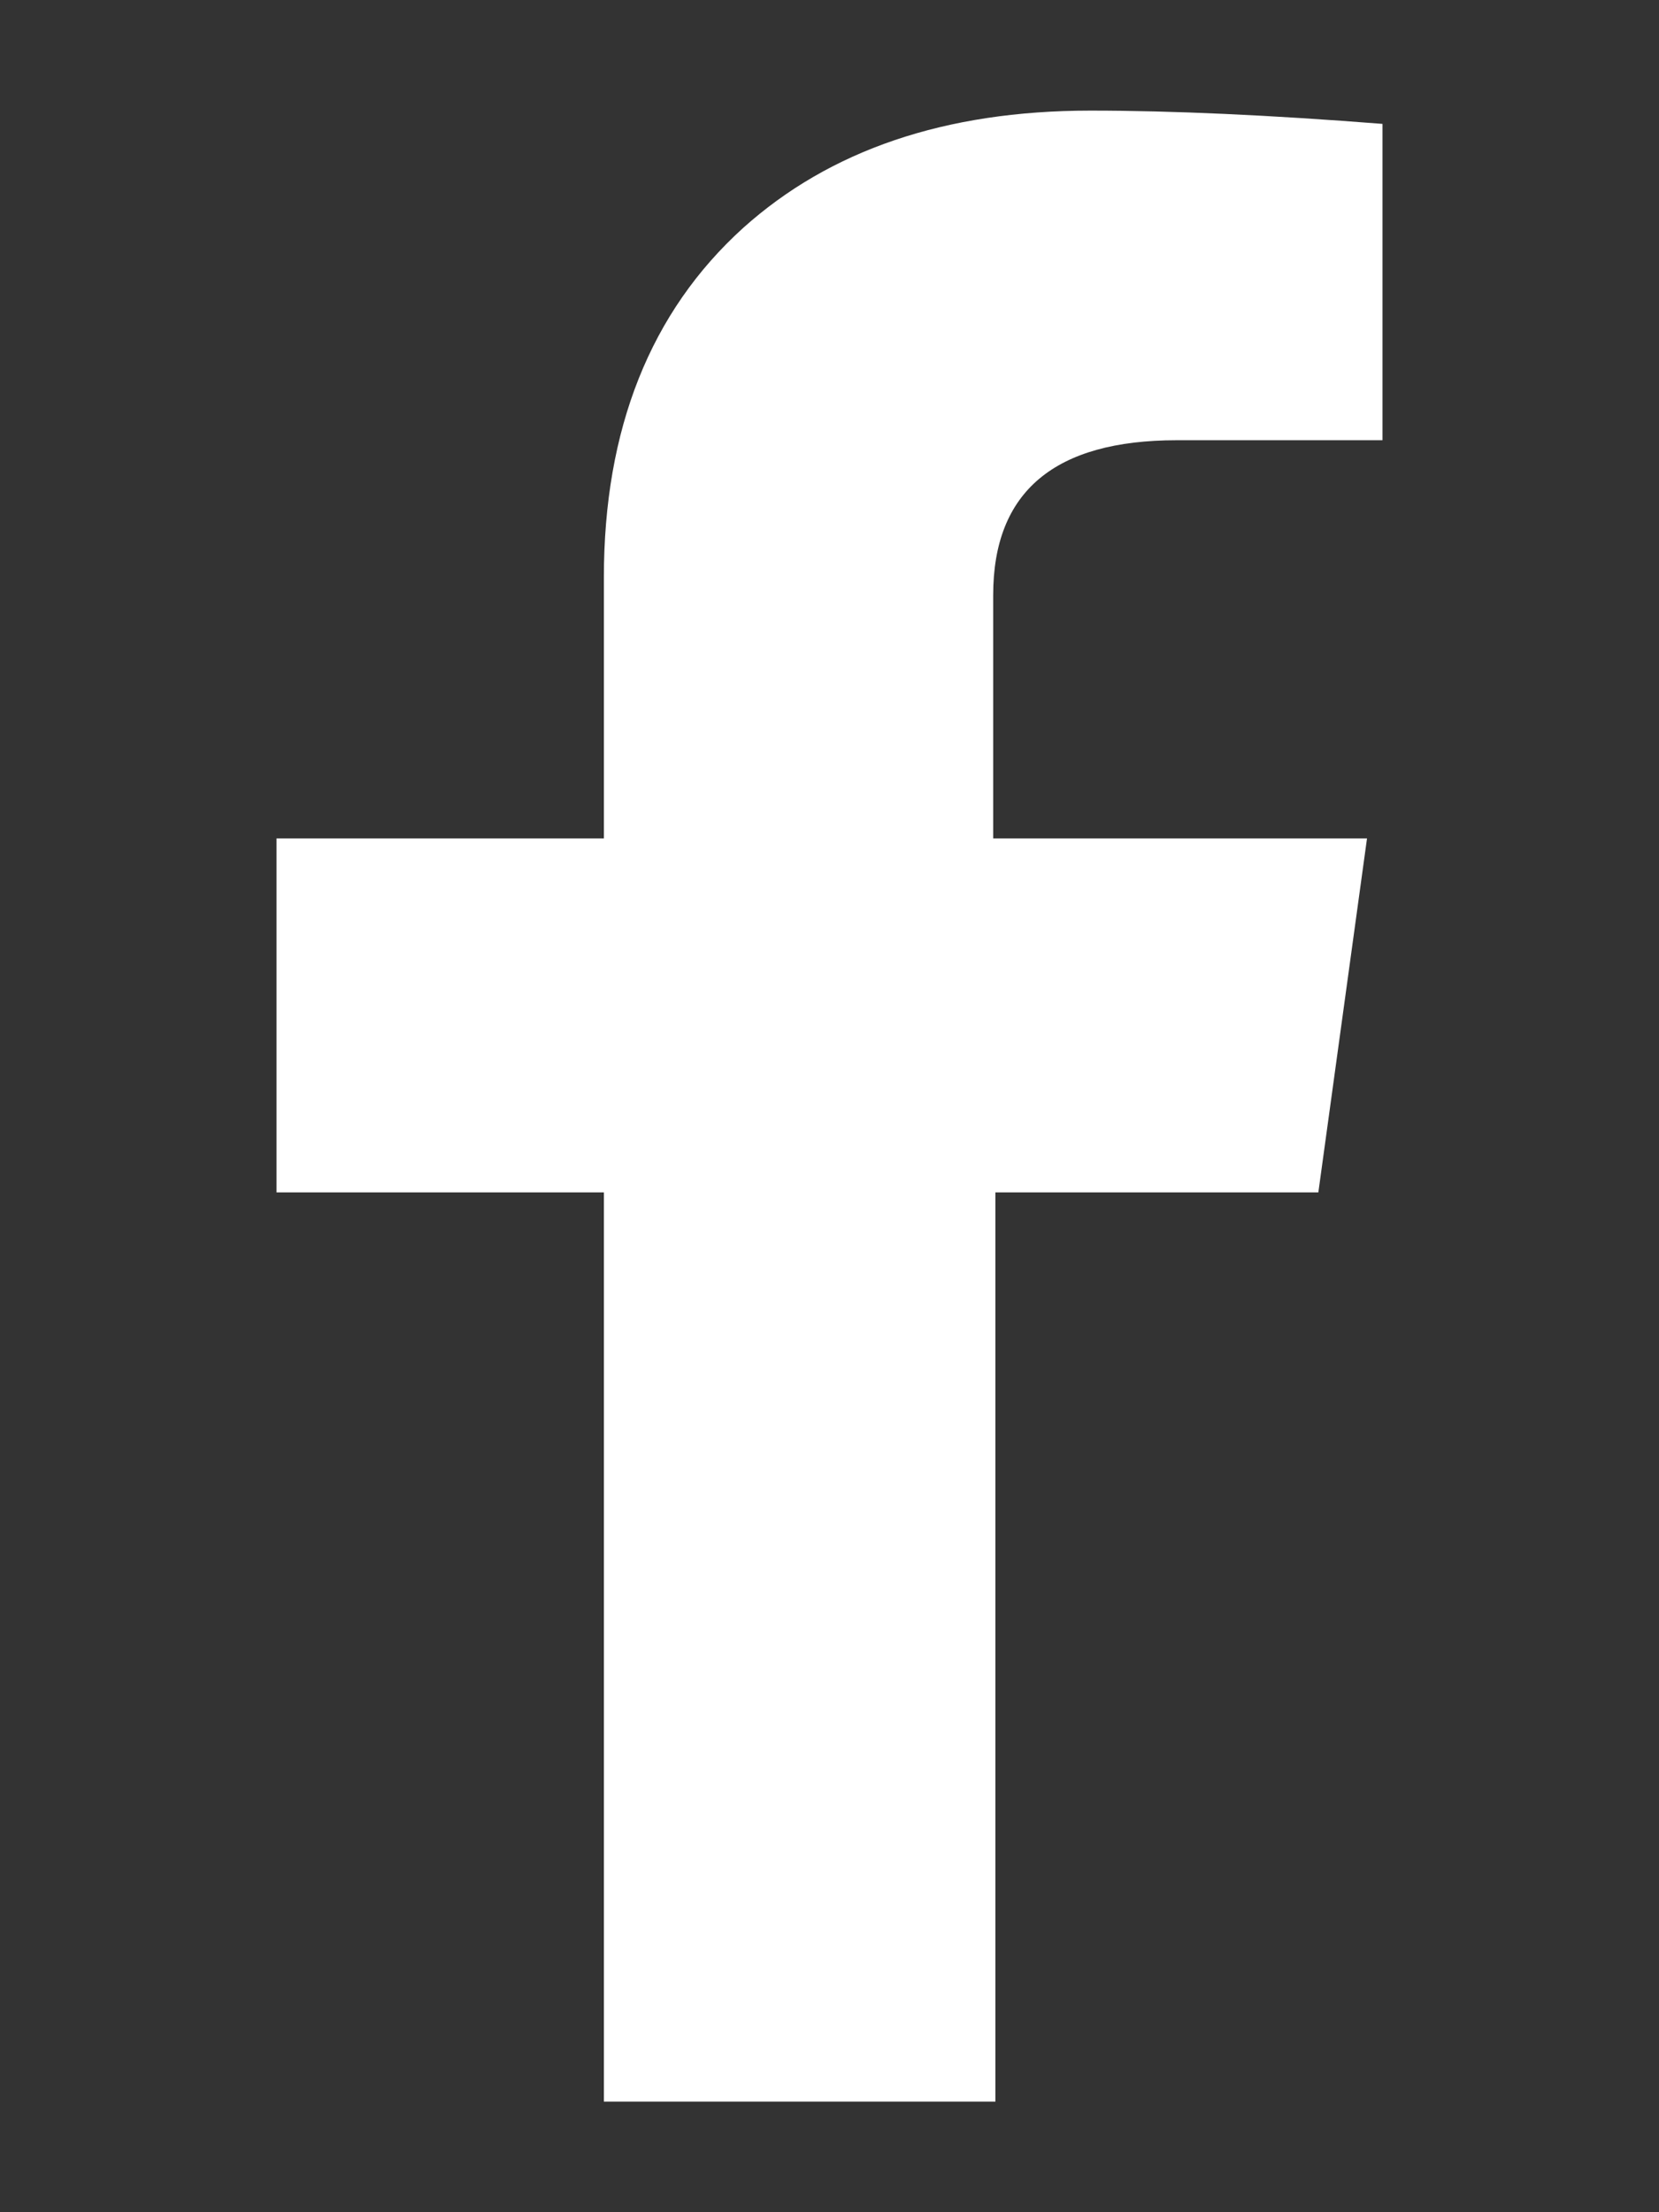
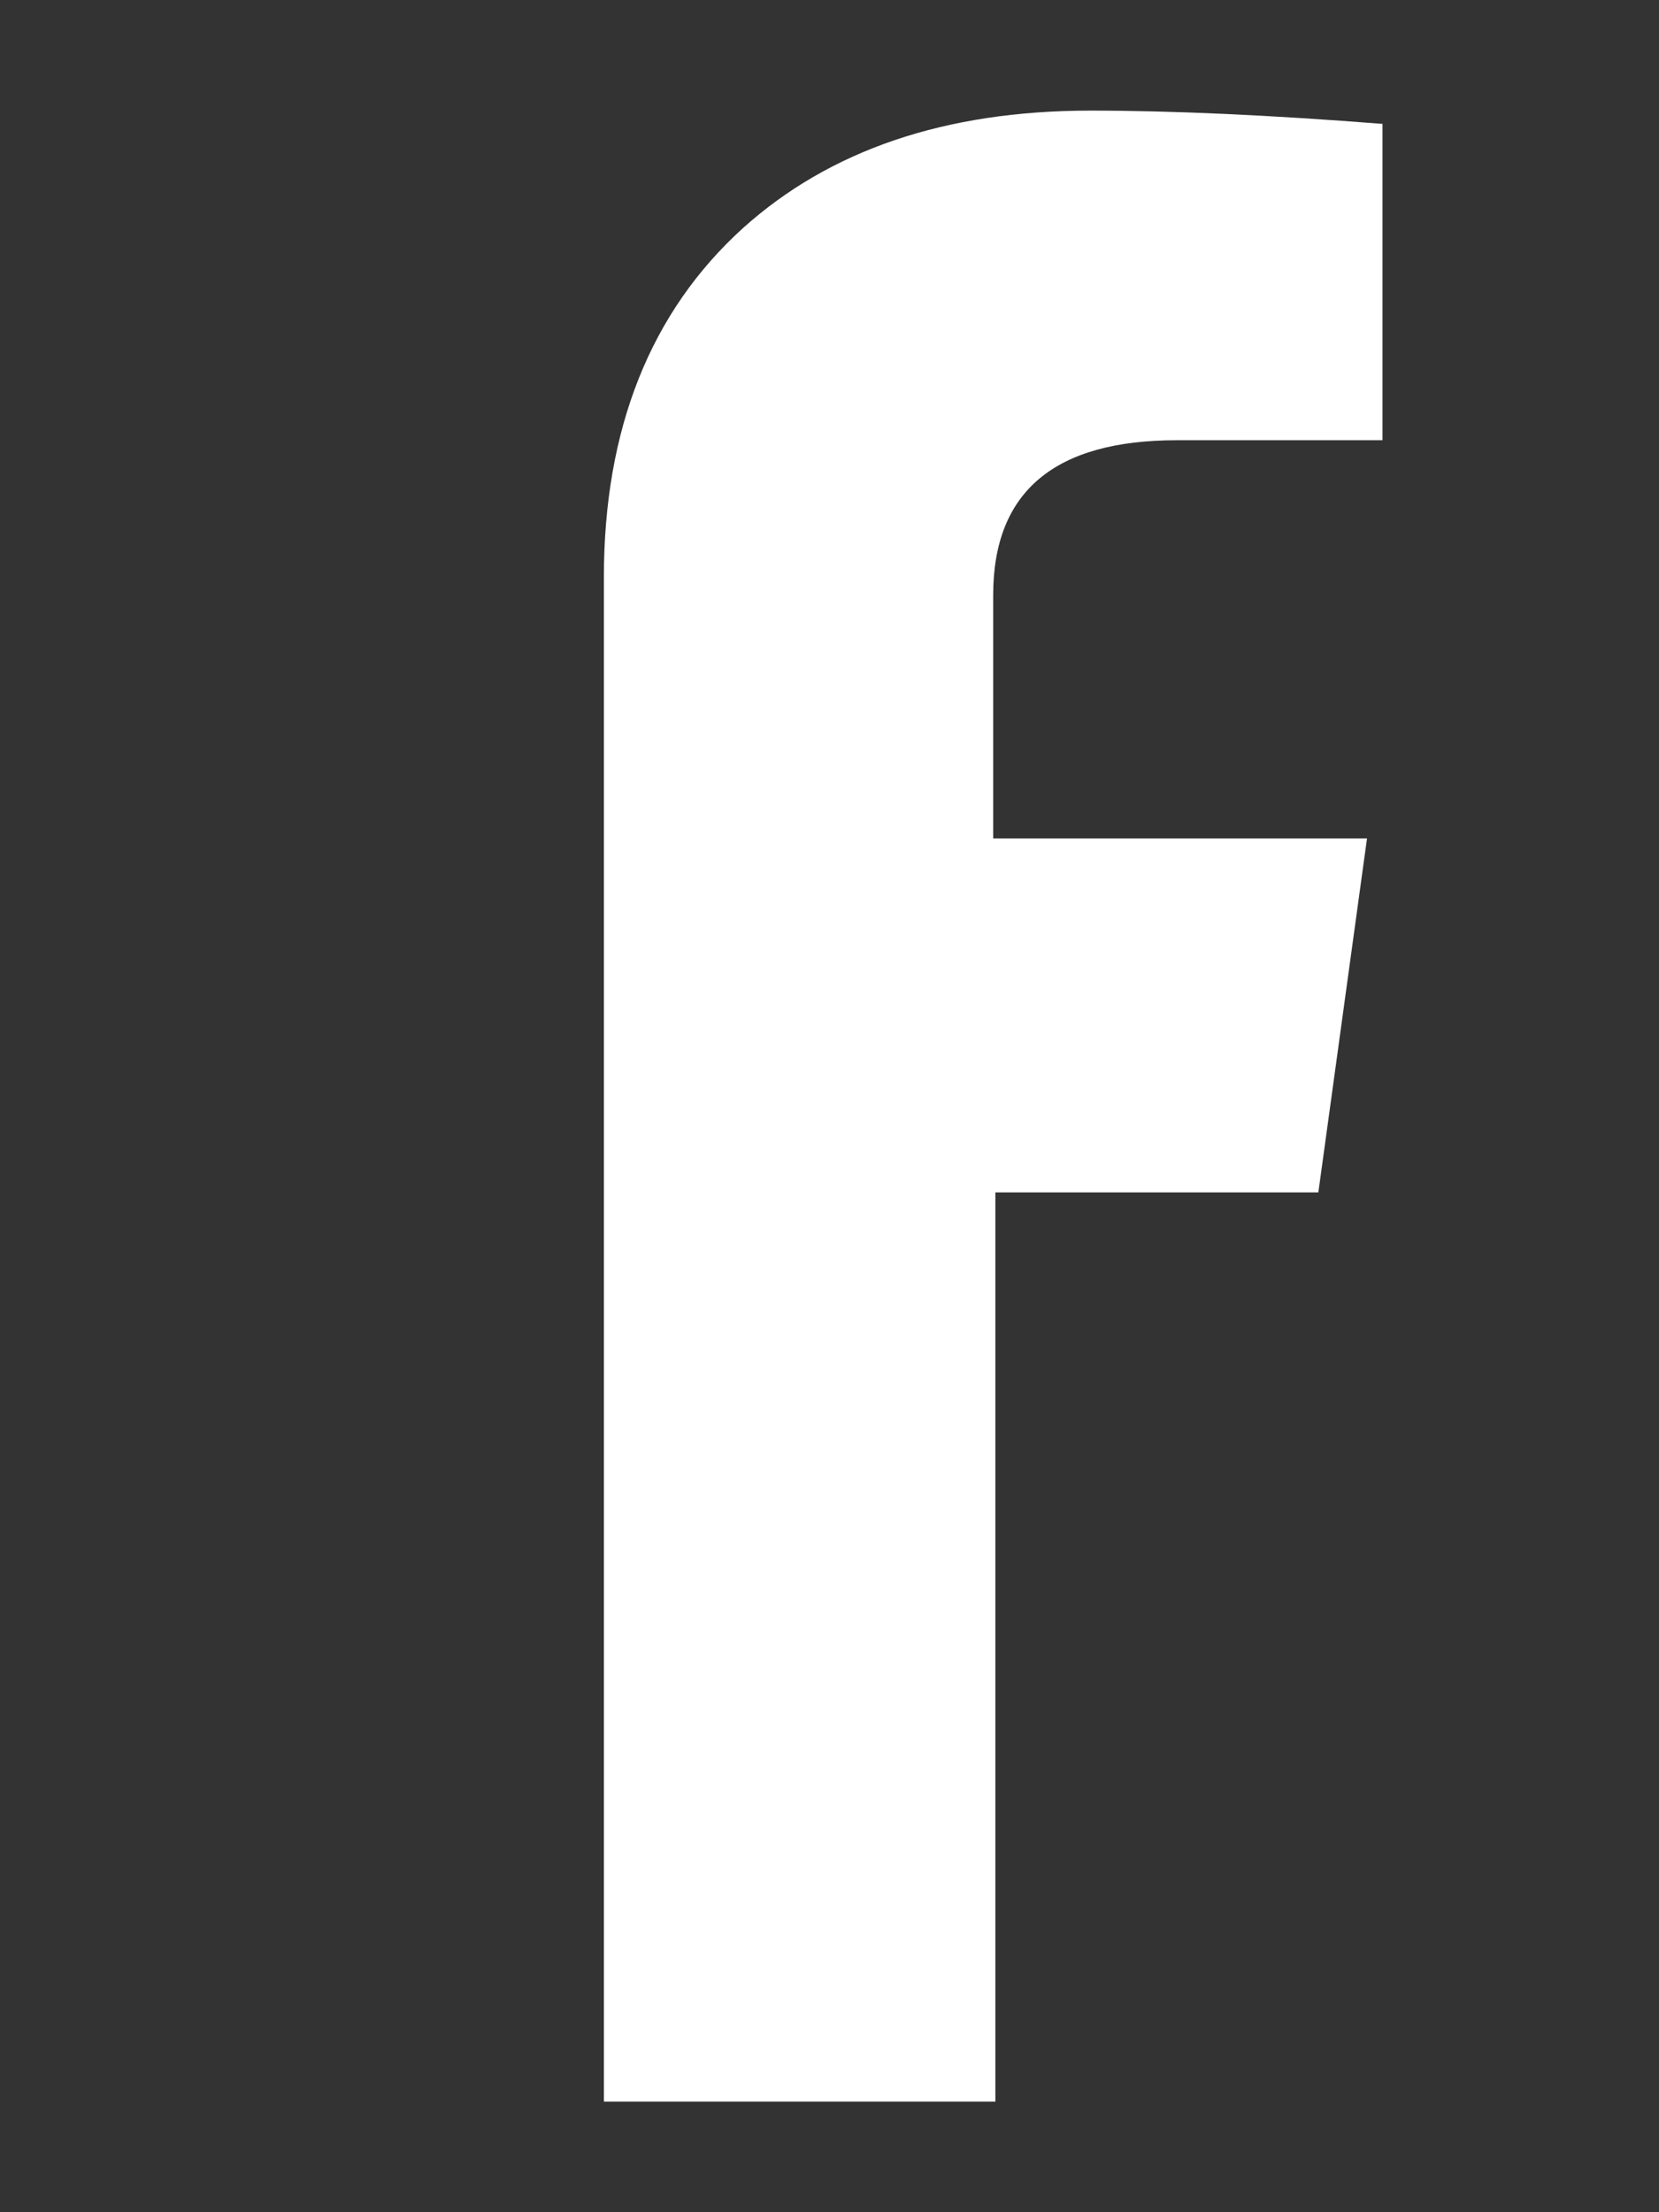
<svg xmlns="http://www.w3.org/2000/svg" viewBox="0 0 75 100" id="Layer_1">
  <rect x="0" y="0" width="75" height="100" fill="#333333" stroke="none" />
-   <path fill="#fff" d="M45,95H27.3V53.9H12.5v-16h14.8V26.1c0-6.7,2.1-12,6.3-15.8C37.5,6.8,42.7,5,49.3,5c3.7,0,8.1,0.2,13.2,0.6v14.3h-9.3 c-5.5,0-8.3,2.3-8.3,7v11h16.9l-2.2,16H45V95z" />
+   <path fill="#fff" d="M45,95H27.3V53.9H12.5h14.8V26.1c0-6.7,2.1-12,6.3-15.8C37.5,6.8,42.7,5,49.3,5c3.7,0,8.1,0.2,13.2,0.6v14.3h-9.3 c-5.5,0-8.3,2.3-8.3,7v11h16.9l-2.2,16H45V95z" />
</svg>